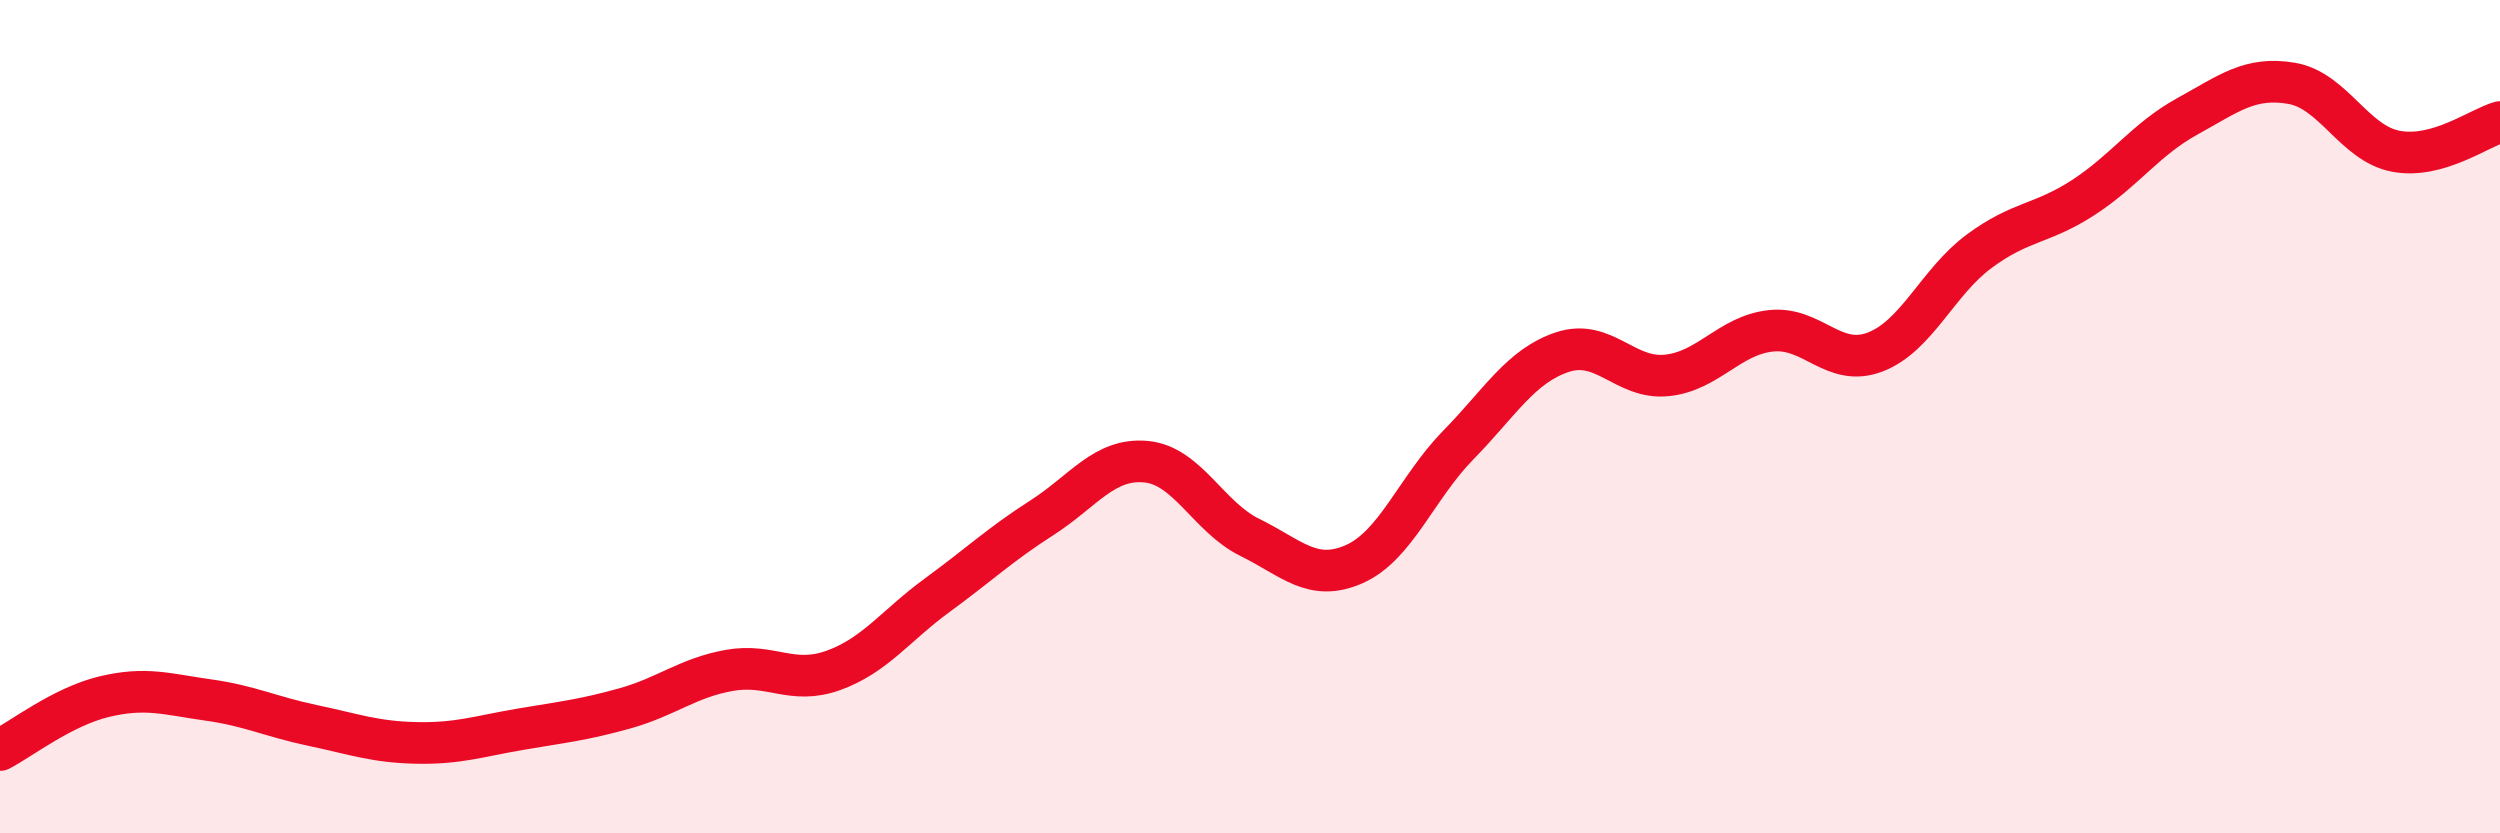
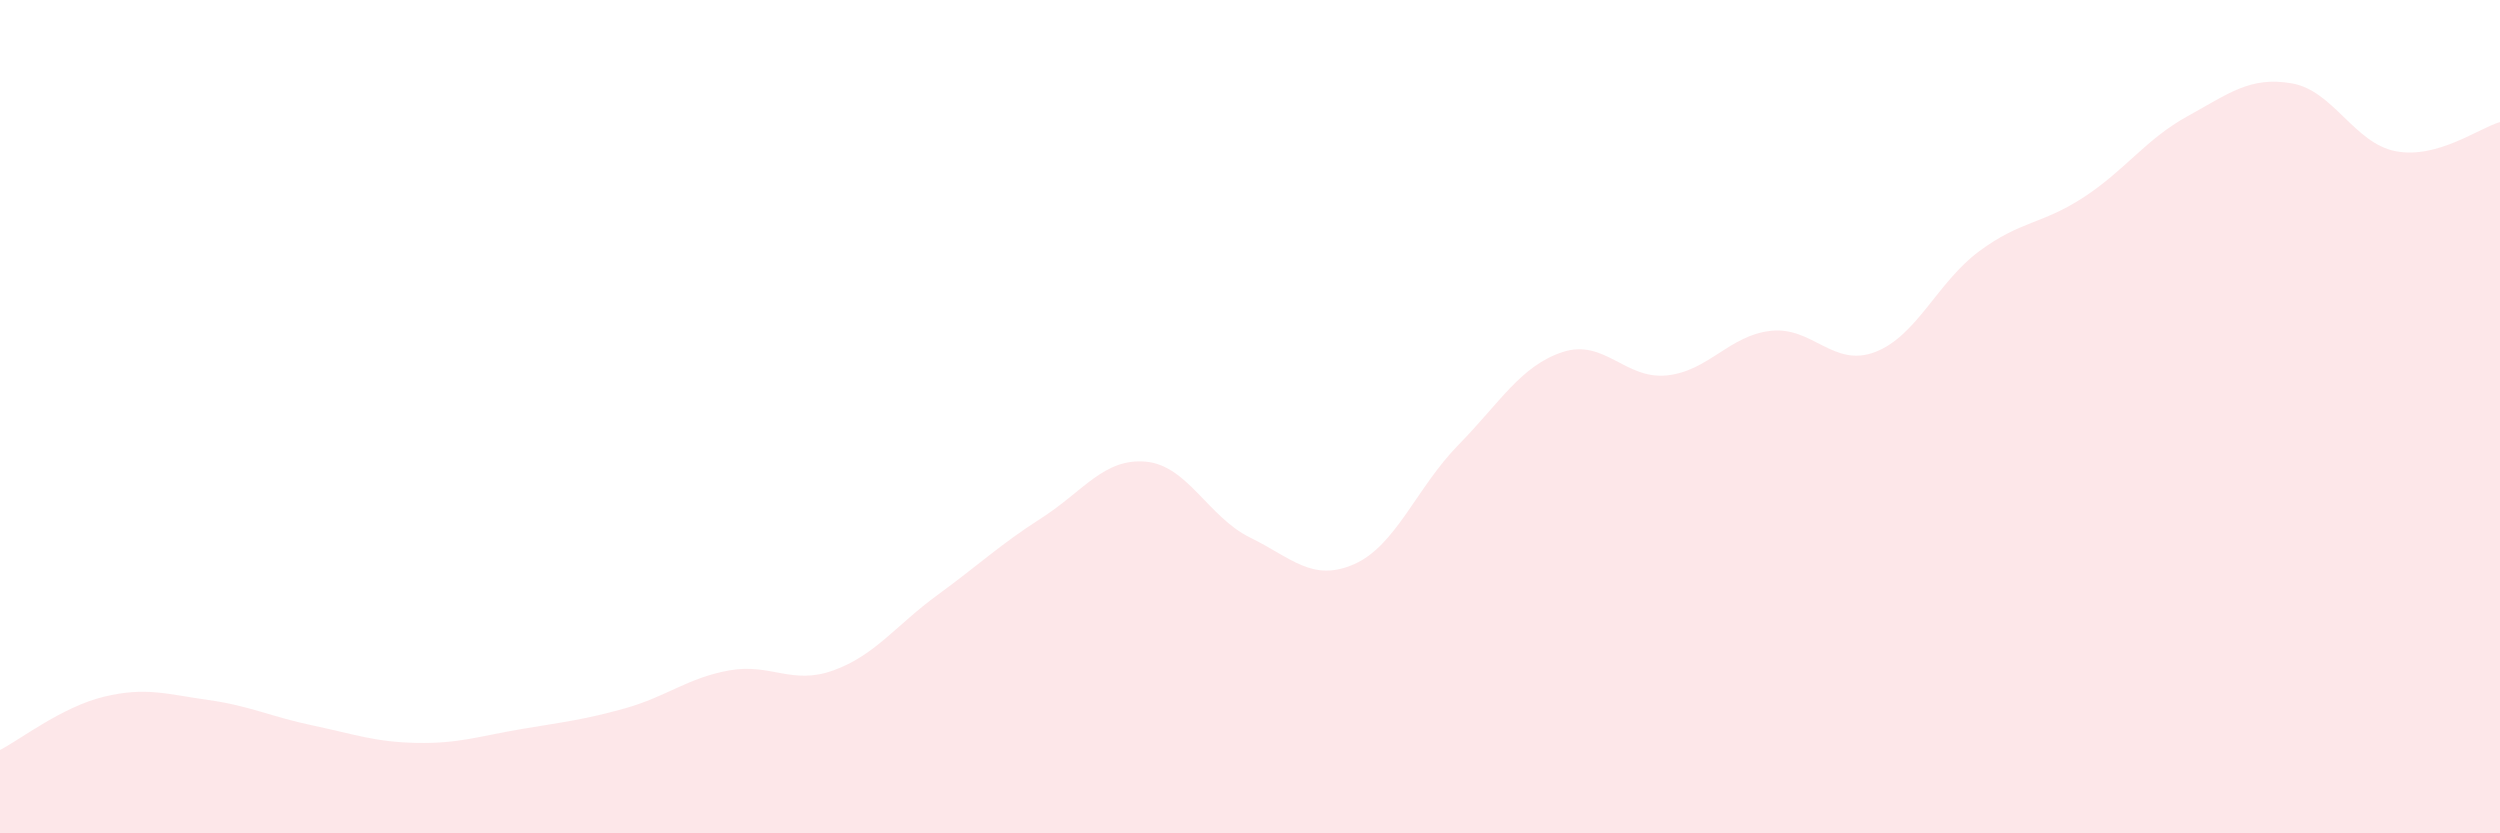
<svg xmlns="http://www.w3.org/2000/svg" width="60" height="20" viewBox="0 0 60 20">
  <path d="M 0,18 C 0.5,17.74 1.5,16.96 2.5,16.72 C 3.5,16.48 4,16.66 5,16.8 C 6,16.94 6.5,17.2 7.5,17.41 C 8.5,17.62 9,17.81 10,17.83 C 11,17.85 11.5,17.67 12.5,17.5 C 13.5,17.33 14,17.28 15,17 C 16,16.72 16.5,16.27 17.5,16.09 C 18.5,15.91 19,16.45 20,16.09 C 21,15.73 21.5,15.01 22.5,14.28 C 23.5,13.55 24,13.07 25,12.43 C 26,11.79 26.5,10.99 27.5,11.08 C 28.5,11.17 29,12.41 30,12.9 C 31,13.39 31.5,13.98 32.5,13.54 C 33.5,13.1 34,11.7 35,10.68 C 36,9.66 36.5,8.78 37.5,8.45 C 38.5,8.12 39,9.11 40,9.01 C 41,8.91 41.5,8.05 42.5,7.94 C 43.5,7.83 44,8.83 45,8.45 C 46,8.07 46.5,6.77 47.5,6.03 C 48.5,5.29 49,5.39 50,4.74 C 51,4.09 51.5,3.34 52.5,2.79 C 53.5,2.24 54,1.83 55,2 C 56,2.17 56.5,3.44 57.5,3.63 C 58.5,3.82 59.5,3.07 60,2.93L60 20L0 20Z" fill="#EB0A25" opacity="0.1" stroke-linecap="round" stroke-linejoin="round" />
-   <path d="M 0,18 C 0.5,17.74 1.5,16.96 2.5,16.72 C 3.5,16.48 4,16.66 5,16.8 C 6,16.94 6.5,17.2 7.5,17.41 C 8.5,17.62 9,17.81 10,17.83 C 11,17.85 11.5,17.67 12.5,17.5 C 13.5,17.33 14,17.28 15,17 C 16,16.72 16.5,16.27 17.5,16.09 C 18.5,15.91 19,16.45 20,16.09 C 21,15.73 21.5,15.01 22.5,14.28 C 23.5,13.55 24,13.07 25,12.43 C 26,11.79 26.5,10.99 27.5,11.08 C 28.5,11.17 29,12.41 30,12.9 C 31,13.39 31.5,13.98 32.5,13.54 C 33.5,13.1 34,11.7 35,10.68 C 36,9.66 36.5,8.78 37.5,8.45 C 38.5,8.12 39,9.11 40,9.01 C 41,8.91 41.5,8.05 42.5,7.94 C 43.5,7.83 44,8.83 45,8.45 C 46,8.07 46.5,6.77 47.5,6.03 C 48.5,5.29 49,5.39 50,4.74 C 51,4.09 51.5,3.34 52.5,2.79 C 53.5,2.24 54,1.83 55,2 C 56,2.17 56.5,3.44 57.5,3.63 C 58.5,3.82 59.5,3.07 60,2.93" stroke="#EB0A25" stroke-width="1" fill="none" stroke-linecap="round" stroke-linejoin="round" />
</svg>